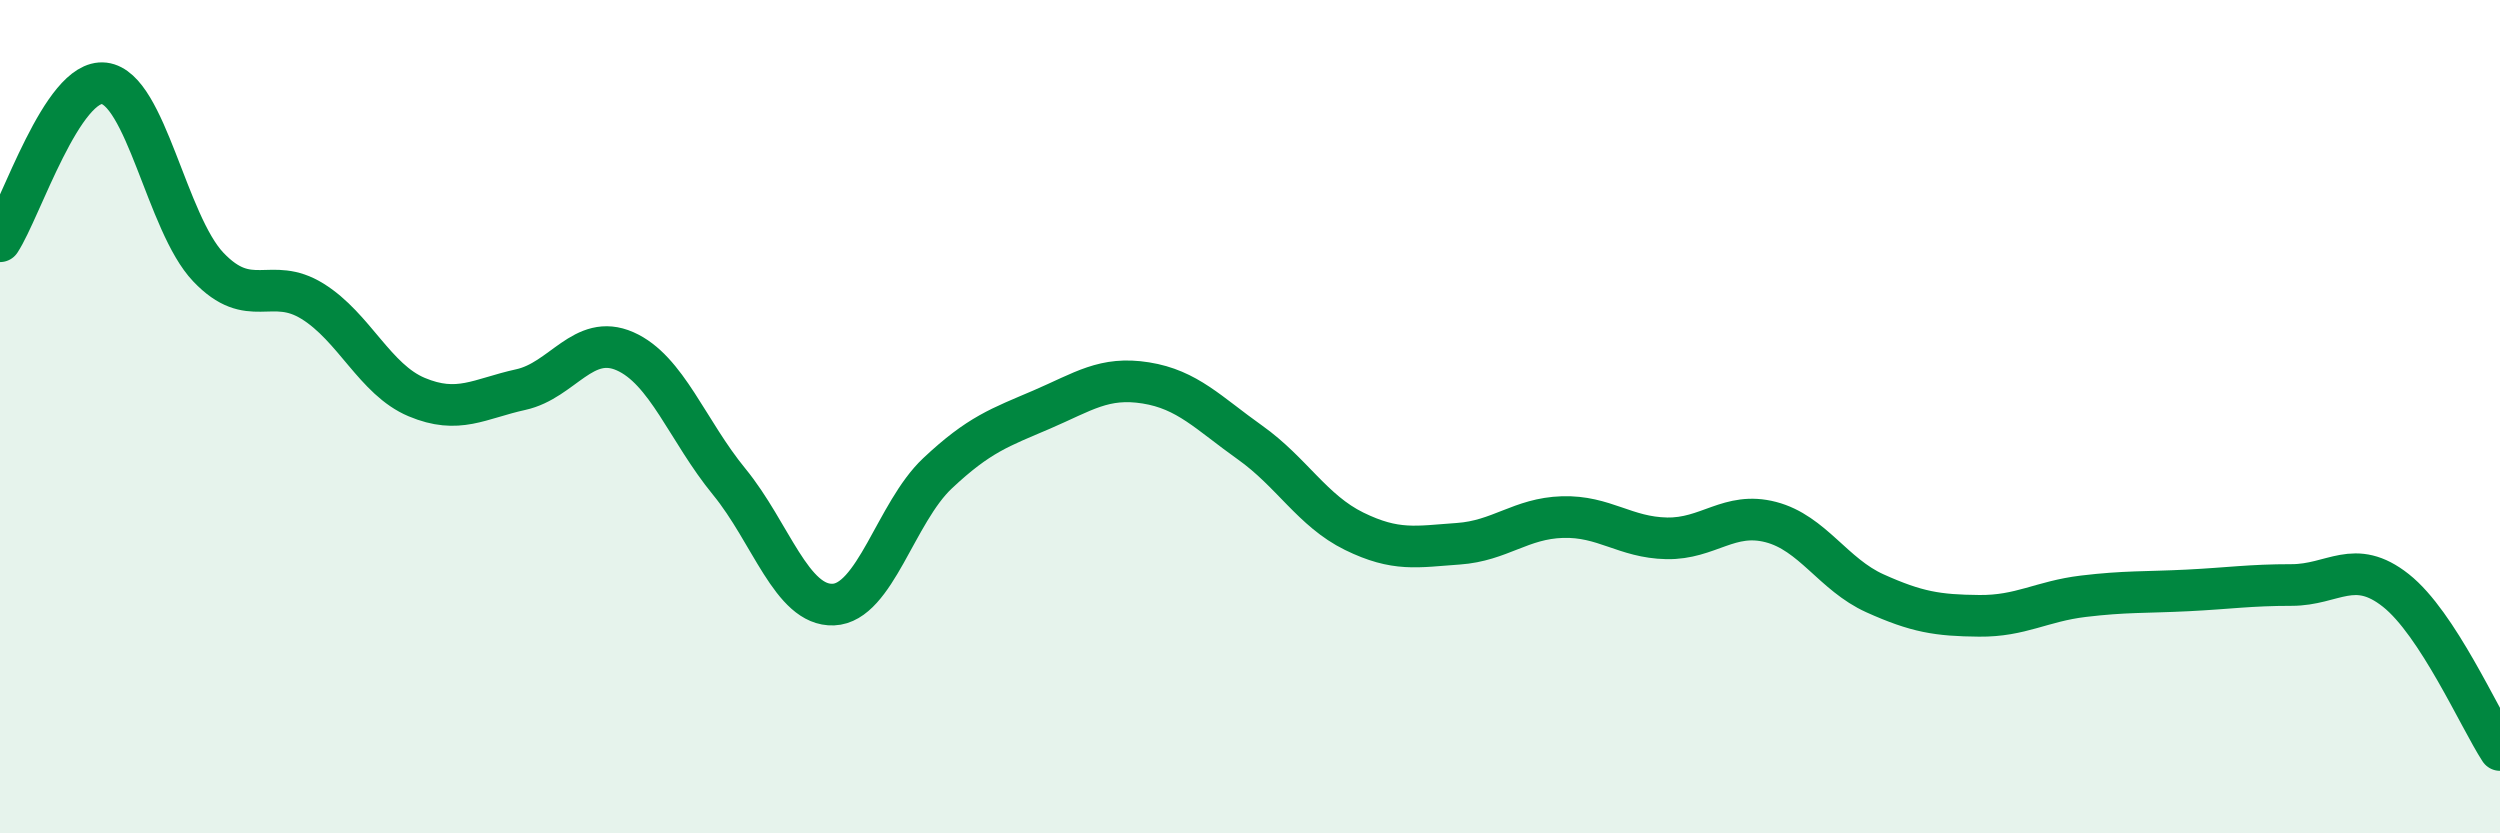
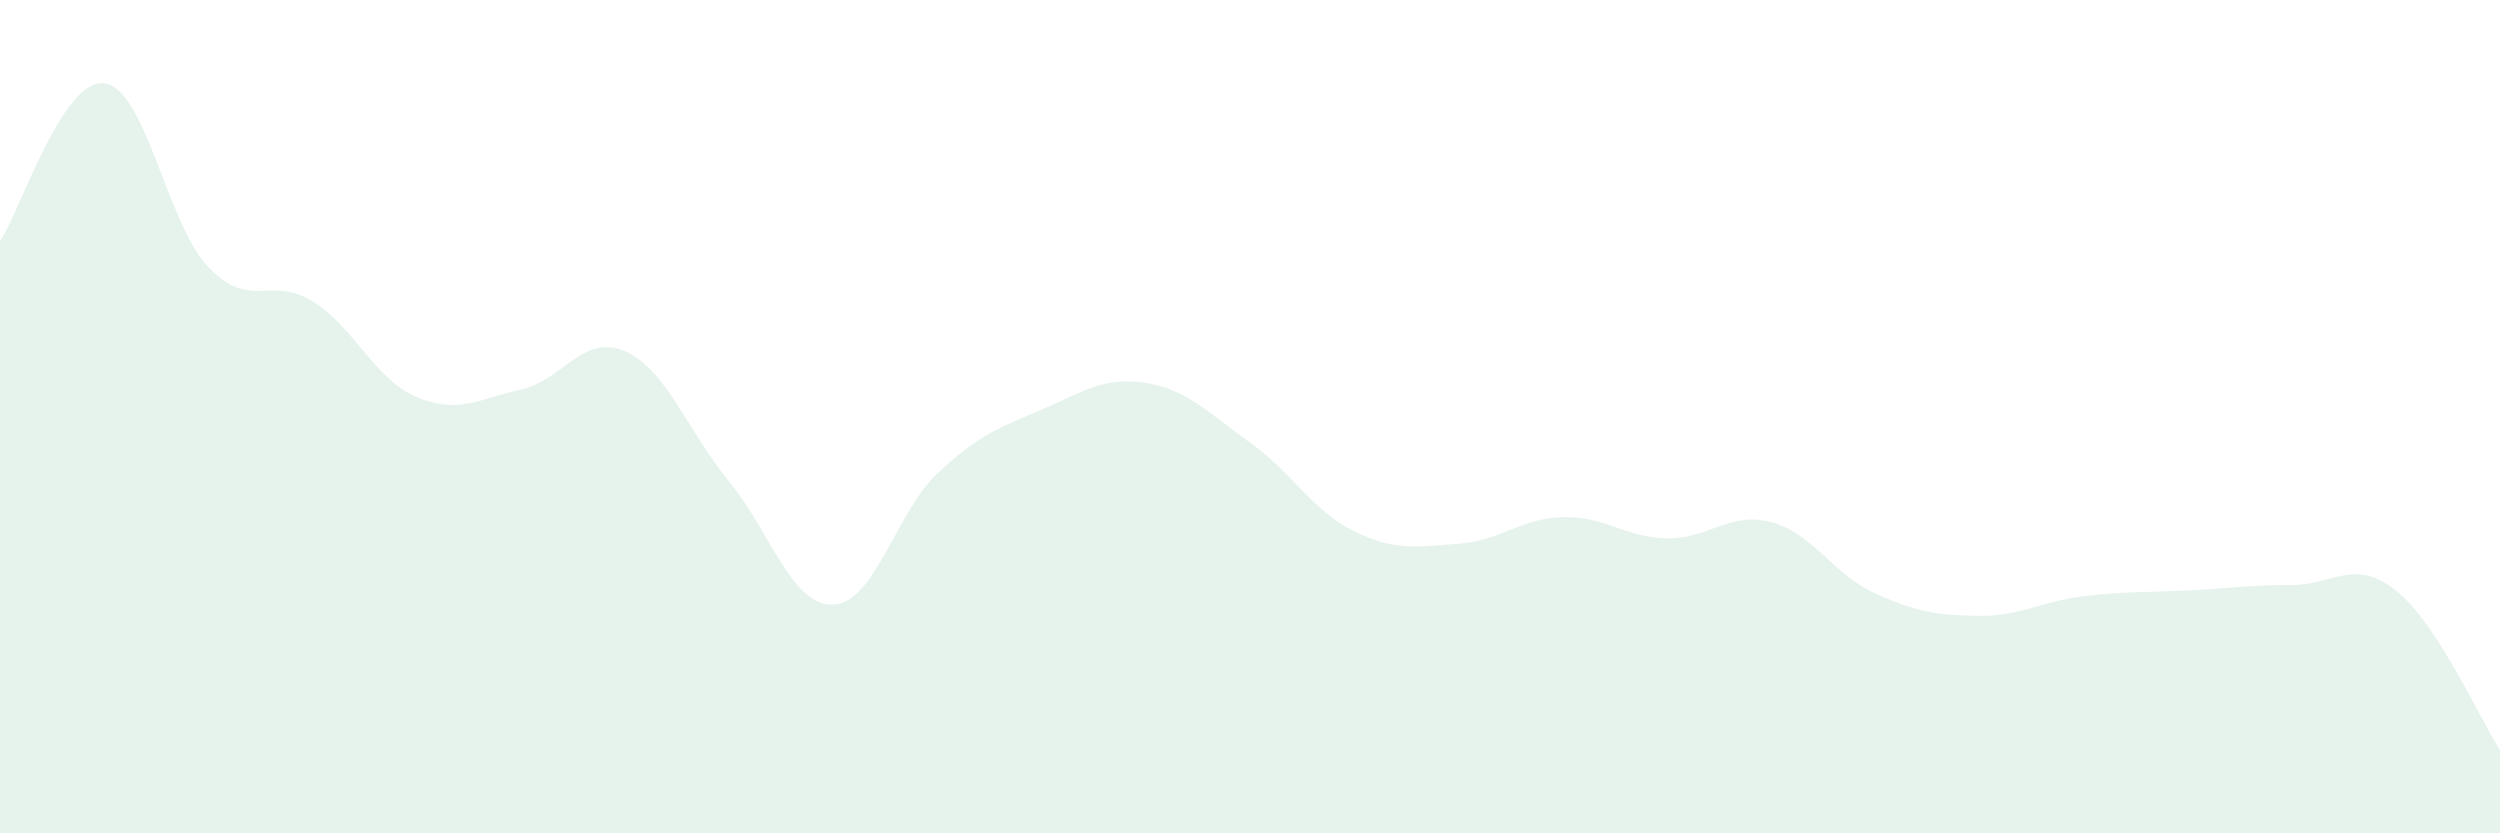
<svg xmlns="http://www.w3.org/2000/svg" width="60" height="20" viewBox="0 0 60 20">
  <path d="M 0,5.79 C 0.5,5.03 1.5,1.88 2.5,2 C 3.5,2.12 4,5.36 5,6.41 C 6,7.46 6.5,6.61 7.5,7.23 C 8.5,7.85 9,9.11 10,9.53 C 11,9.95 11.5,9.57 12.5,9.35 C 13.5,9.13 14,7.99 15,8.43 C 16,8.87 16.5,10.34 17.5,11.56 C 18.5,12.78 19,14.55 20,14.51 C 21,14.47 21.5,12.3 22.5,11.36 C 23.5,10.42 24,10.26 25,9.83 C 26,9.4 26.5,9.03 27.5,9.19 C 28.5,9.35 29,9.91 30,10.62 C 31,11.33 31.5,12.26 32.5,12.75 C 33.5,13.24 34,13.12 35,13.05 C 36,12.98 36.5,12.44 37.5,12.41 C 38.5,12.38 39,12.9 40,12.92 C 41,12.94 41.5,12.27 42.5,12.53 C 43.5,12.79 44,13.79 45,14.24 C 46,14.69 46.5,14.77 47.5,14.78 C 48.5,14.79 49,14.43 50,14.31 C 51,14.19 51.5,14.22 52.5,14.17 C 53.5,14.12 54,14.04 55,14.04 C 56,14.04 56.5,13.38 57.5,14.17 C 58.5,14.96 59.5,17.23 60,18L60 20L0 20Z" fill="#008740" opacity="0.1" stroke-linecap="round" stroke-linejoin="round" />
-   <path d="M 0,5.79 C 0.5,5.03 1.5,1.88 2.5,2 C 3.5,2.12 4,5.36 5,6.41 C 6,7.46 6.5,6.61 7.5,7.23 C 8.5,7.85 9,9.11 10,9.53 C 11,9.95 11.5,9.57 12.5,9.35 C 13.5,9.13 14,7.99 15,8.43 C 16,8.87 16.5,10.34 17.5,11.56 C 18.5,12.78 19,14.55 20,14.51 C 21,14.47 21.5,12.3 22.5,11.36 C 23.5,10.42 24,10.26 25,9.83 C 26,9.4 26.5,9.03 27.5,9.19 C 28.5,9.35 29,9.91 30,10.62 C 31,11.33 31.5,12.26 32.5,12.75 C 33.5,13.24 34,13.12 35,13.05 C 36,12.98 36.5,12.44 37.5,12.41 C 38.5,12.38 39,12.9 40,12.92 C 41,12.94 41.5,12.27 42.5,12.53 C 43.5,12.79 44,13.79 45,14.24 C 46,14.69 46.5,14.77 47.5,14.78 C 48.5,14.79 49,14.43 50,14.31 C 51,14.19 51.5,14.22 52.5,14.17 C 53.5,14.12 54,14.04 55,14.04 C 56,14.04 56.5,13.38 57.5,14.17 C 58.5,14.96 59.5,17.23 60,18" stroke="#008740" stroke-width="1" fill="none" stroke-linecap="round" stroke-linejoin="round" />
</svg>